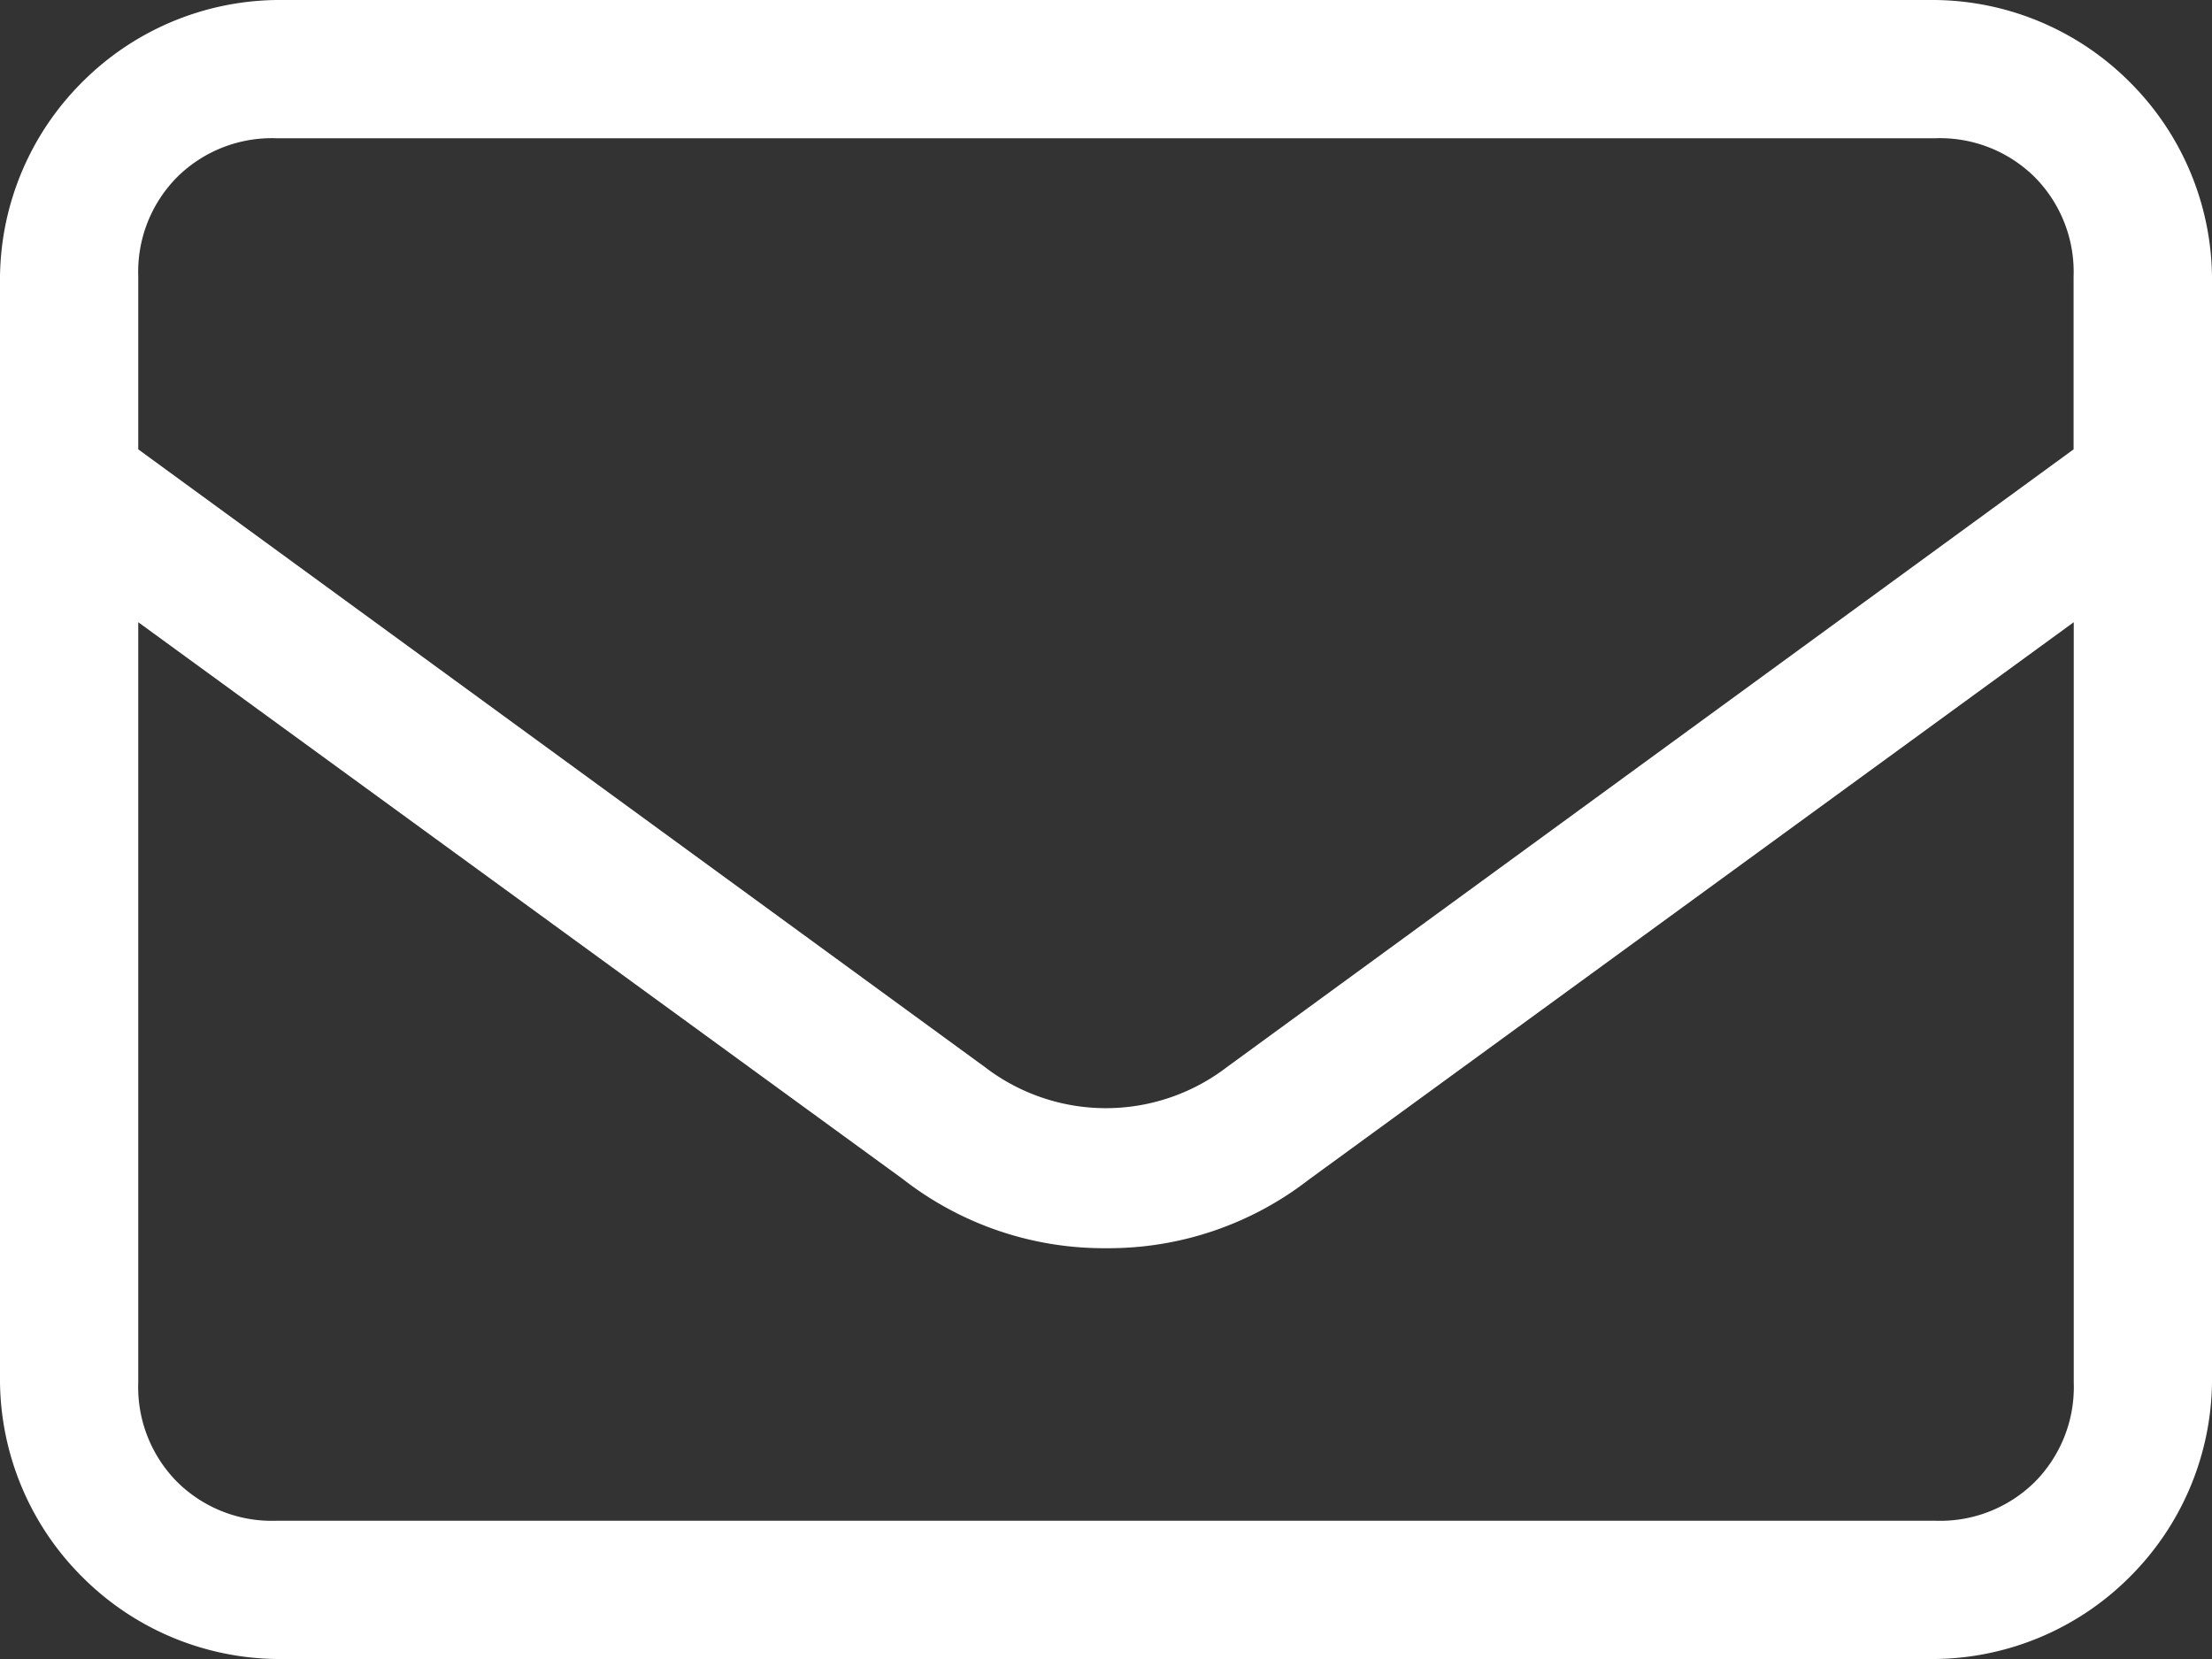
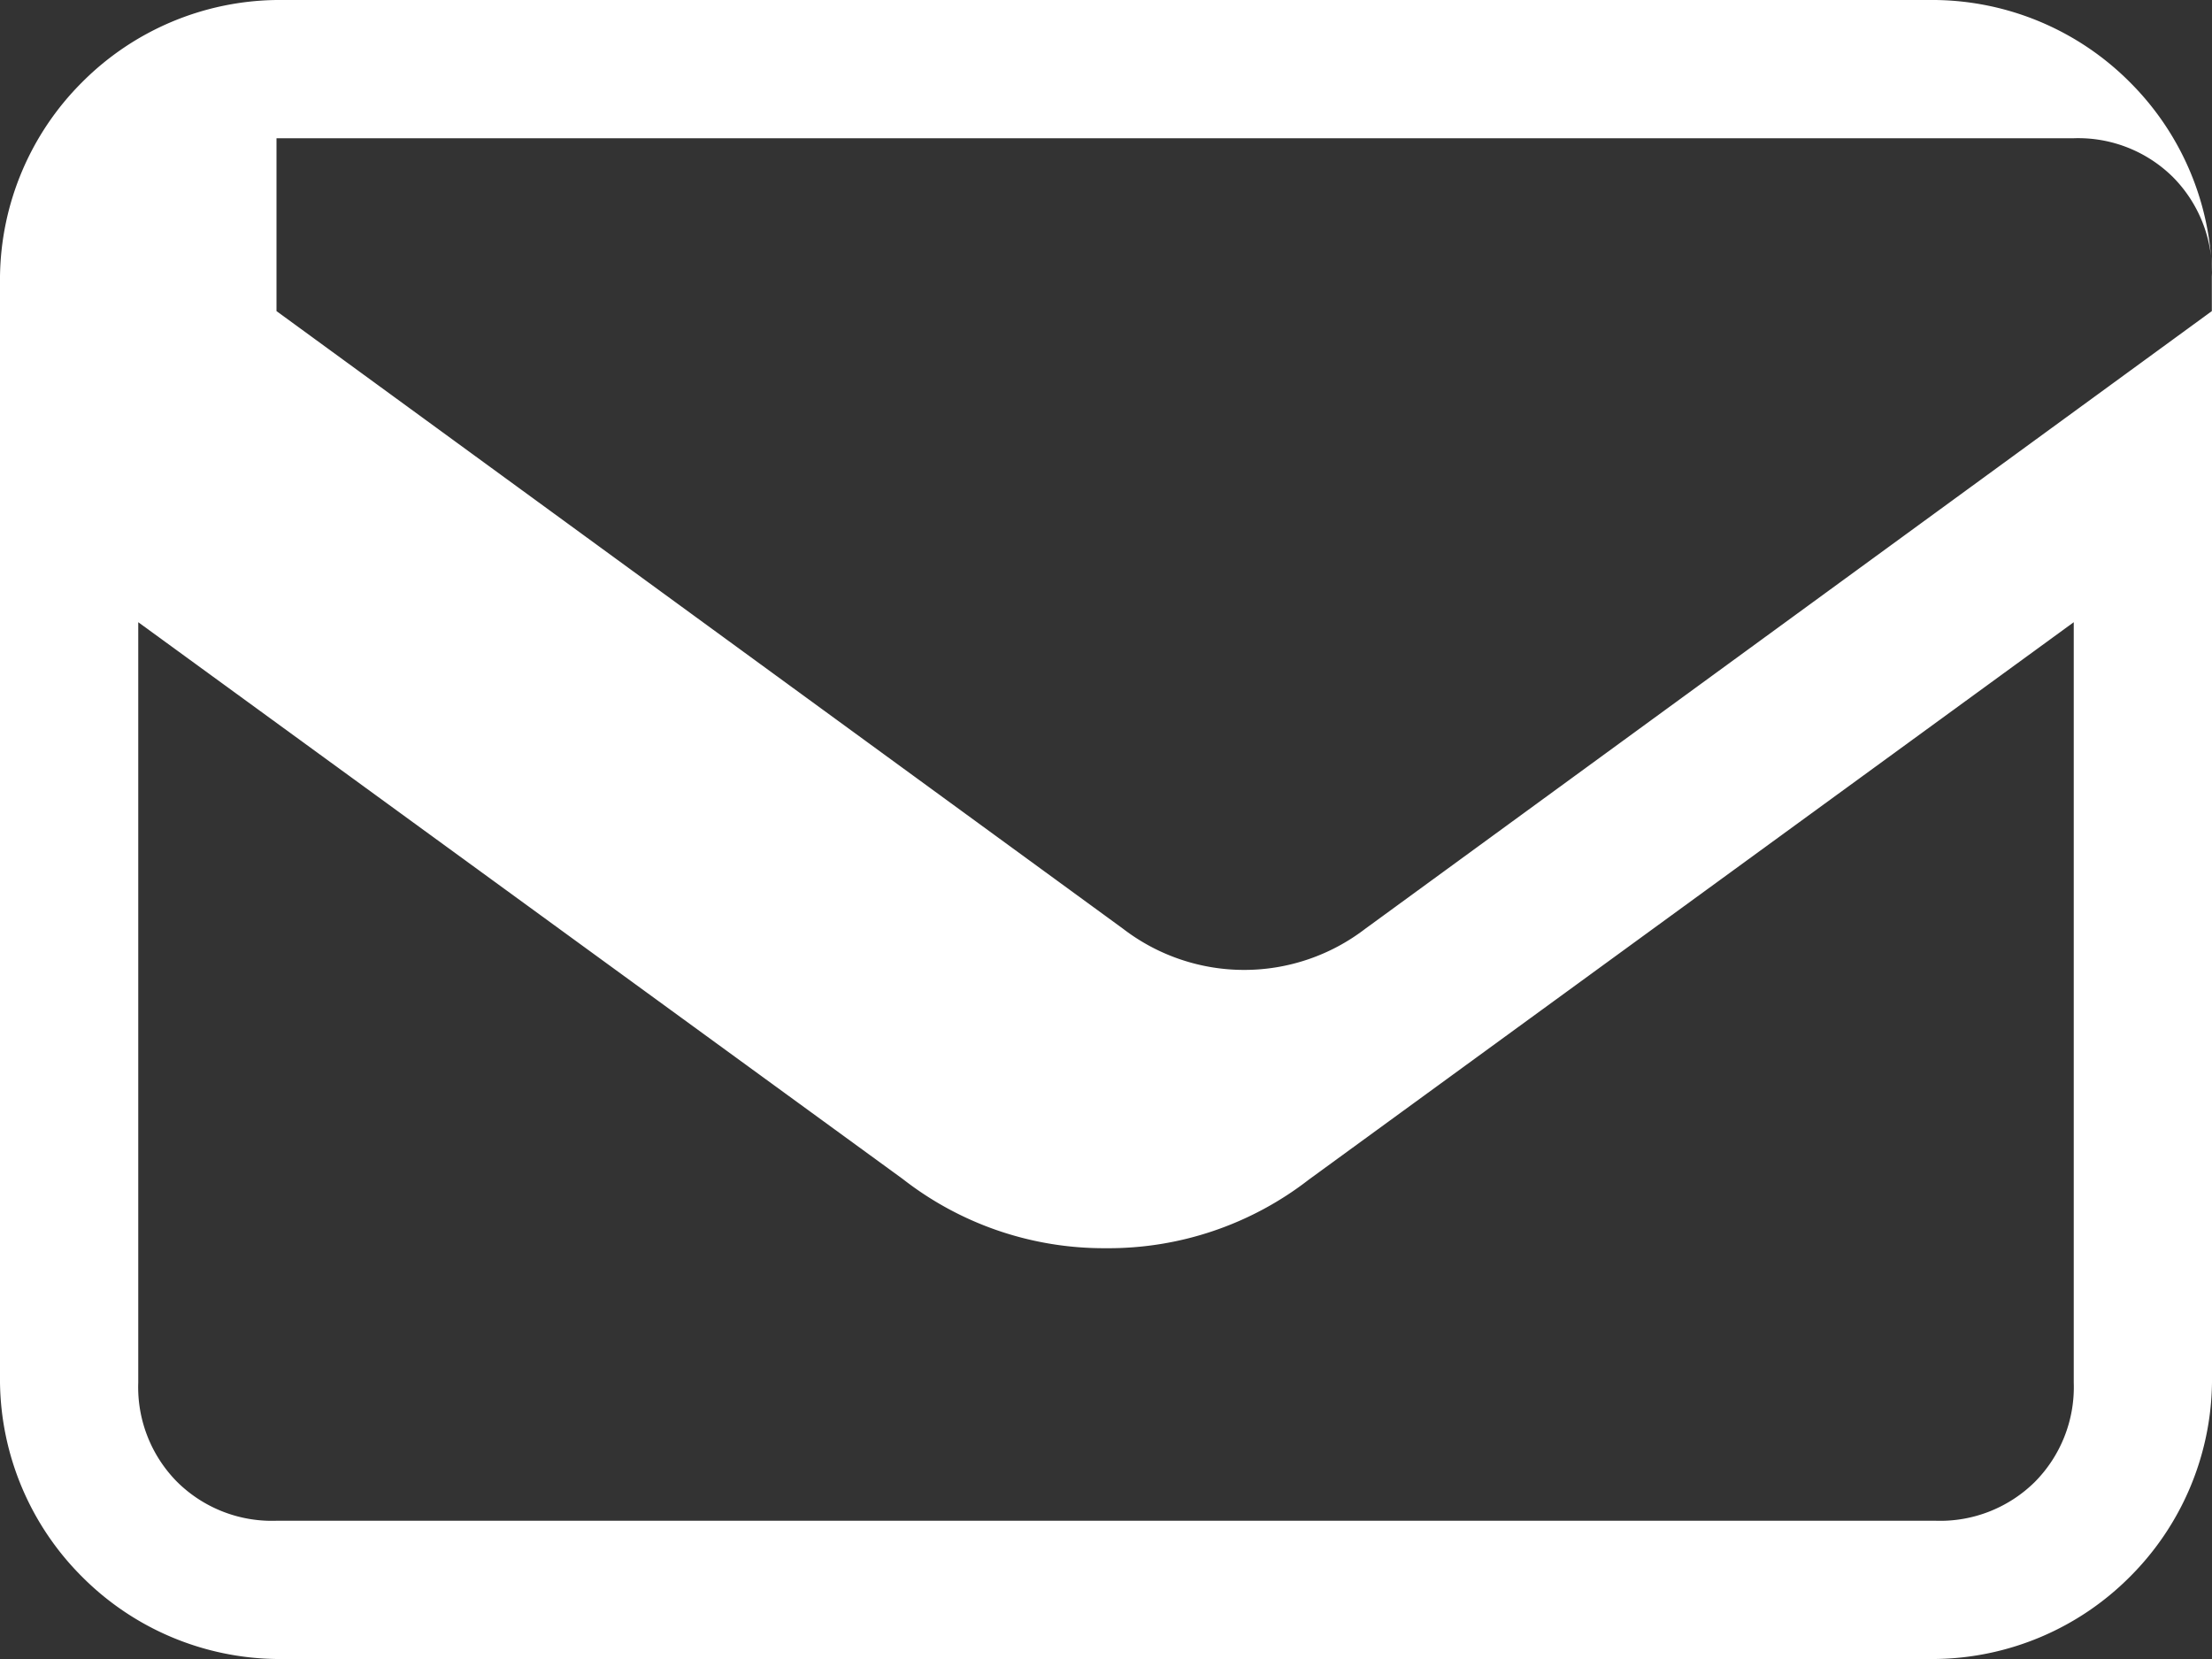
<svg xmlns="http://www.w3.org/2000/svg" width="14" height="10.5" viewBox="0 0 14 10.5">
  <rect x="0" y="0" width="14" height="10.5" fill="#333333" stroke="none" />
-   <path id="Path_13195" data-name="Path 13195" d="M1.75-9.625a.852.852,0,0,0-.629.246.852.852,0,0,0-.246.629v1.094l5.359,3.91a1.258,1.258,0,0,0,1.531,0l5.359-3.91V-8.75a.852.852,0,0,0-.246-.629.852.852,0,0,0-.629-.246ZM.875-6.562V-1.75a.852.852,0,0,0,.246.629.852.852,0,0,0,.629.246h10.5a.852.852,0,0,0,.629-.246.852.852,0,0,0,.246-.629V-6.562L8.285-3.035A2.068,2.068,0,0,1,7-2.6a2.068,2.068,0,0,1-1.285-.437ZM0-8.75A1.767,1.767,0,0,1,.52-9.98a1.767,1.767,0,0,1,1.23-.52h10.5a1.767,1.767,0,0,1,1.23.52A1.767,1.767,0,0,1,14-8.75v7a1.767,1.767,0,0,1-.52,1.23A1.767,1.767,0,0,1,12.25,0H1.75A1.767,1.767,0,0,1,.52-.52,1.767,1.767,0,0,1,0-1.75Z" transform="translate(0 10.5)" fill="#fff" />
+   <path id="Path_13195" data-name="Path 13195" d="M1.75-9.625v1.094l5.359,3.91a1.258,1.258,0,0,0,1.531,0l5.359-3.91V-8.75a.852.852,0,0,0-.246-.629.852.852,0,0,0-.629-.246ZM.875-6.562V-1.75a.852.852,0,0,0,.246.629.852.852,0,0,0,.629.246h10.5a.852.852,0,0,0,.629-.246.852.852,0,0,0,.246-.629V-6.562L8.285-3.035A2.068,2.068,0,0,1,7-2.6a2.068,2.068,0,0,1-1.285-.437ZM0-8.75A1.767,1.767,0,0,1,.52-9.98a1.767,1.767,0,0,1,1.23-.52h10.5a1.767,1.767,0,0,1,1.23.52A1.767,1.767,0,0,1,14-8.75v7a1.767,1.767,0,0,1-.52,1.23A1.767,1.767,0,0,1,12.25,0H1.75A1.767,1.767,0,0,1,.52-.52,1.767,1.767,0,0,1,0-1.75Z" transform="translate(0 10.5)" fill="#fff" />
</svg>